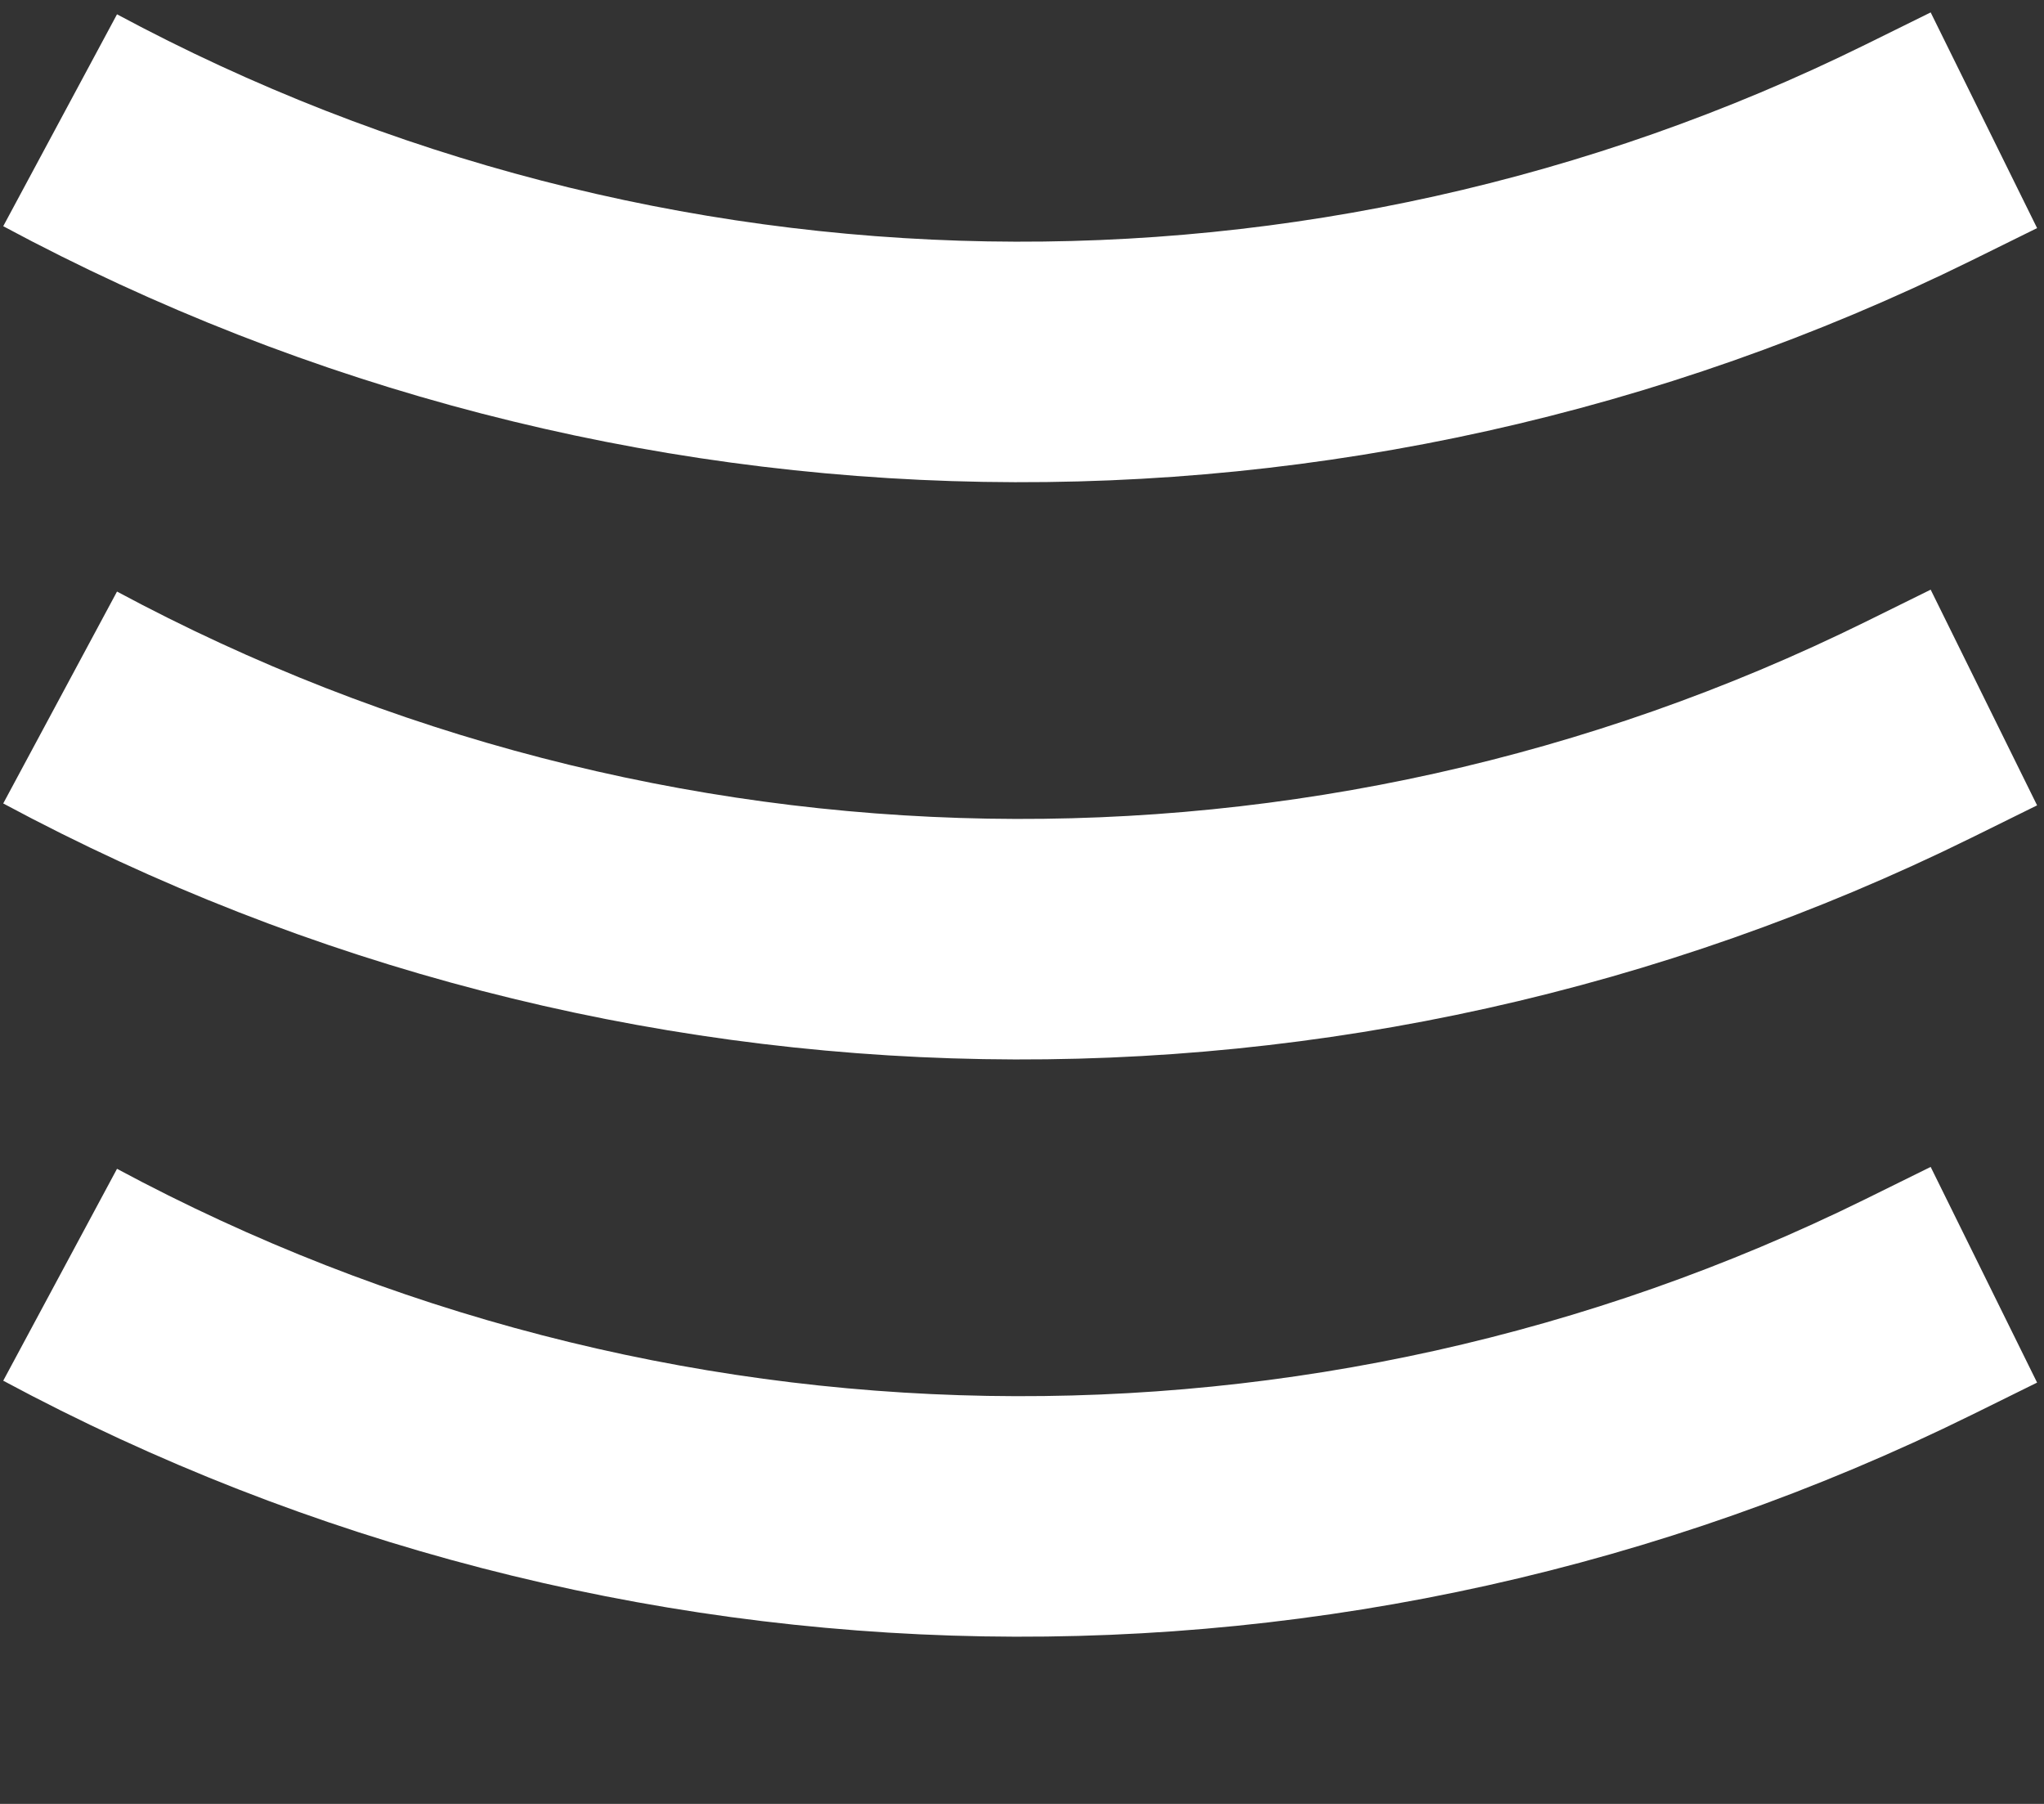
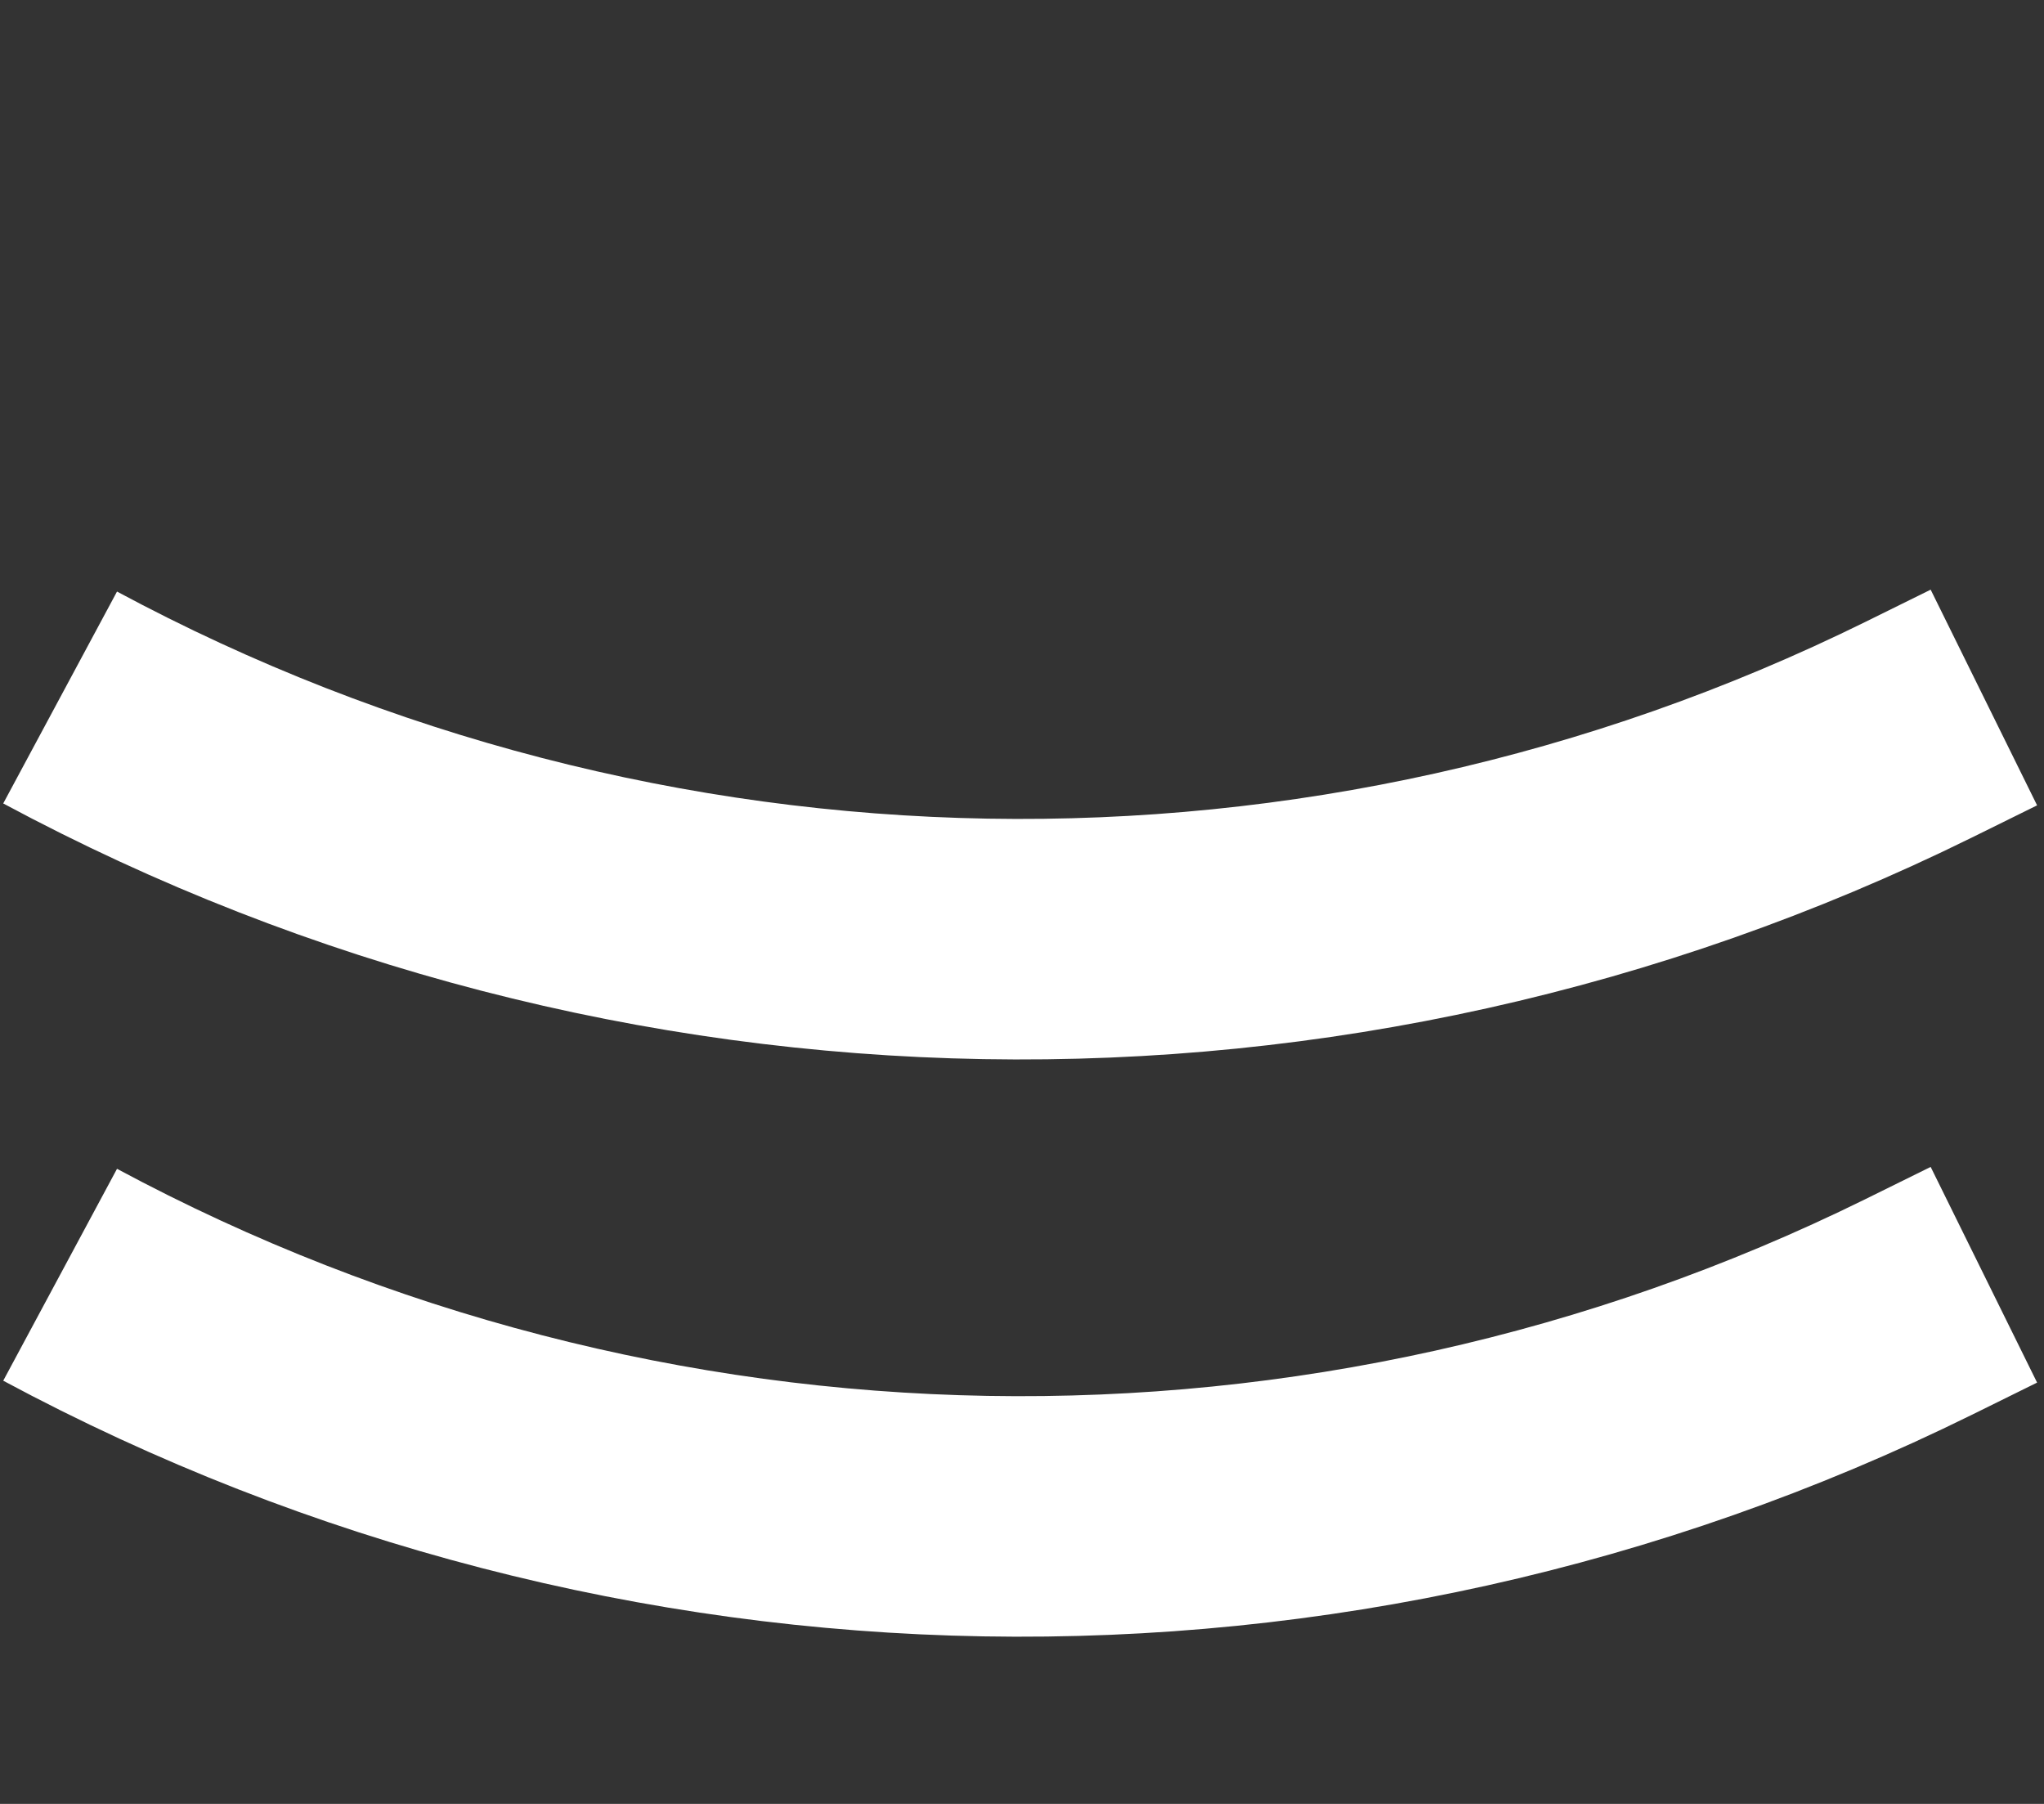
<svg xmlns="http://www.w3.org/2000/svg" width="34" height="30" viewBox="0 0 34 30" fill="none">
  <rect x="0" y="0" width="34" height="30" fill="#333333" stroke="none" />
-   <path d="M1 2V2C10.613 7.163 22.128 7.363 31.914 2.536L33 2" stroke="white" stroke-width="4" stroke-linejoin="round" />
  <path d="M1 11.6V11.6C10.613 16.763 22.128 16.963 31.914 12.136L33 11.6" stroke="white" stroke-width="4" stroke-linejoin="round" />
  <path d="M1 21.2V21.2C10.613 26.363 22.128 26.563 31.914 21.736L33 21.2" stroke="white" stroke-width="4" stroke-linejoin="round" />
</svg>